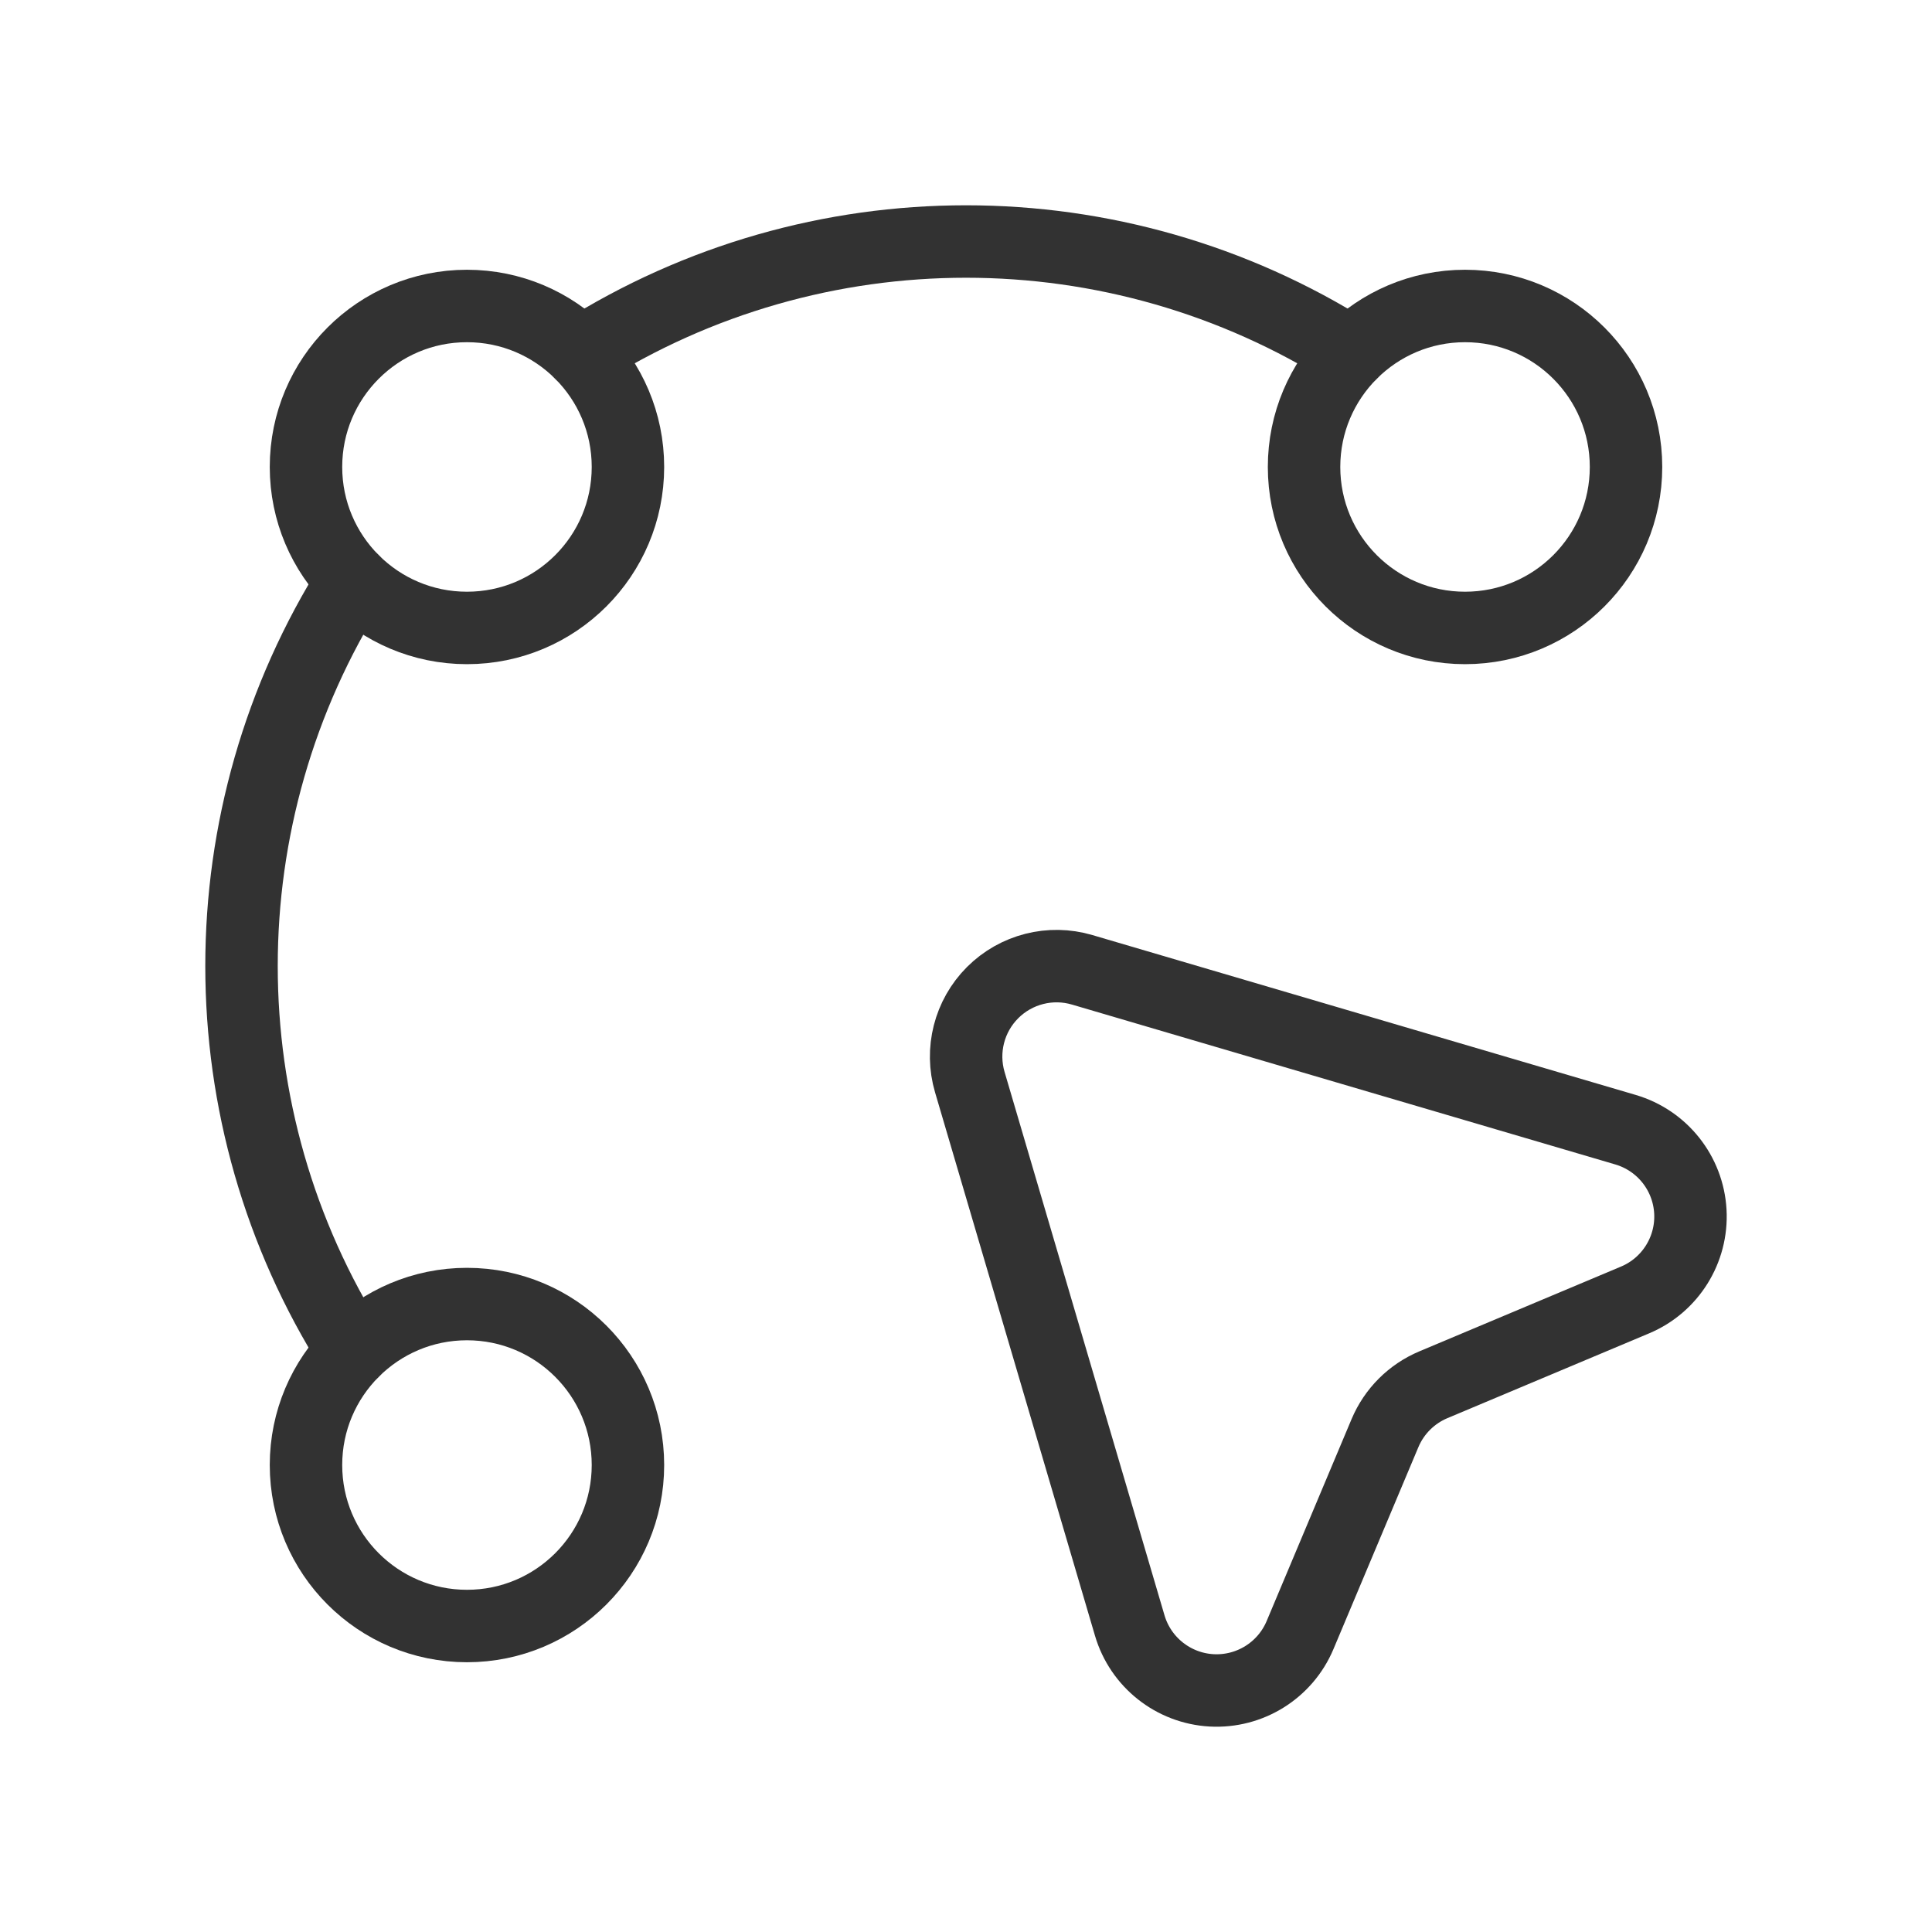
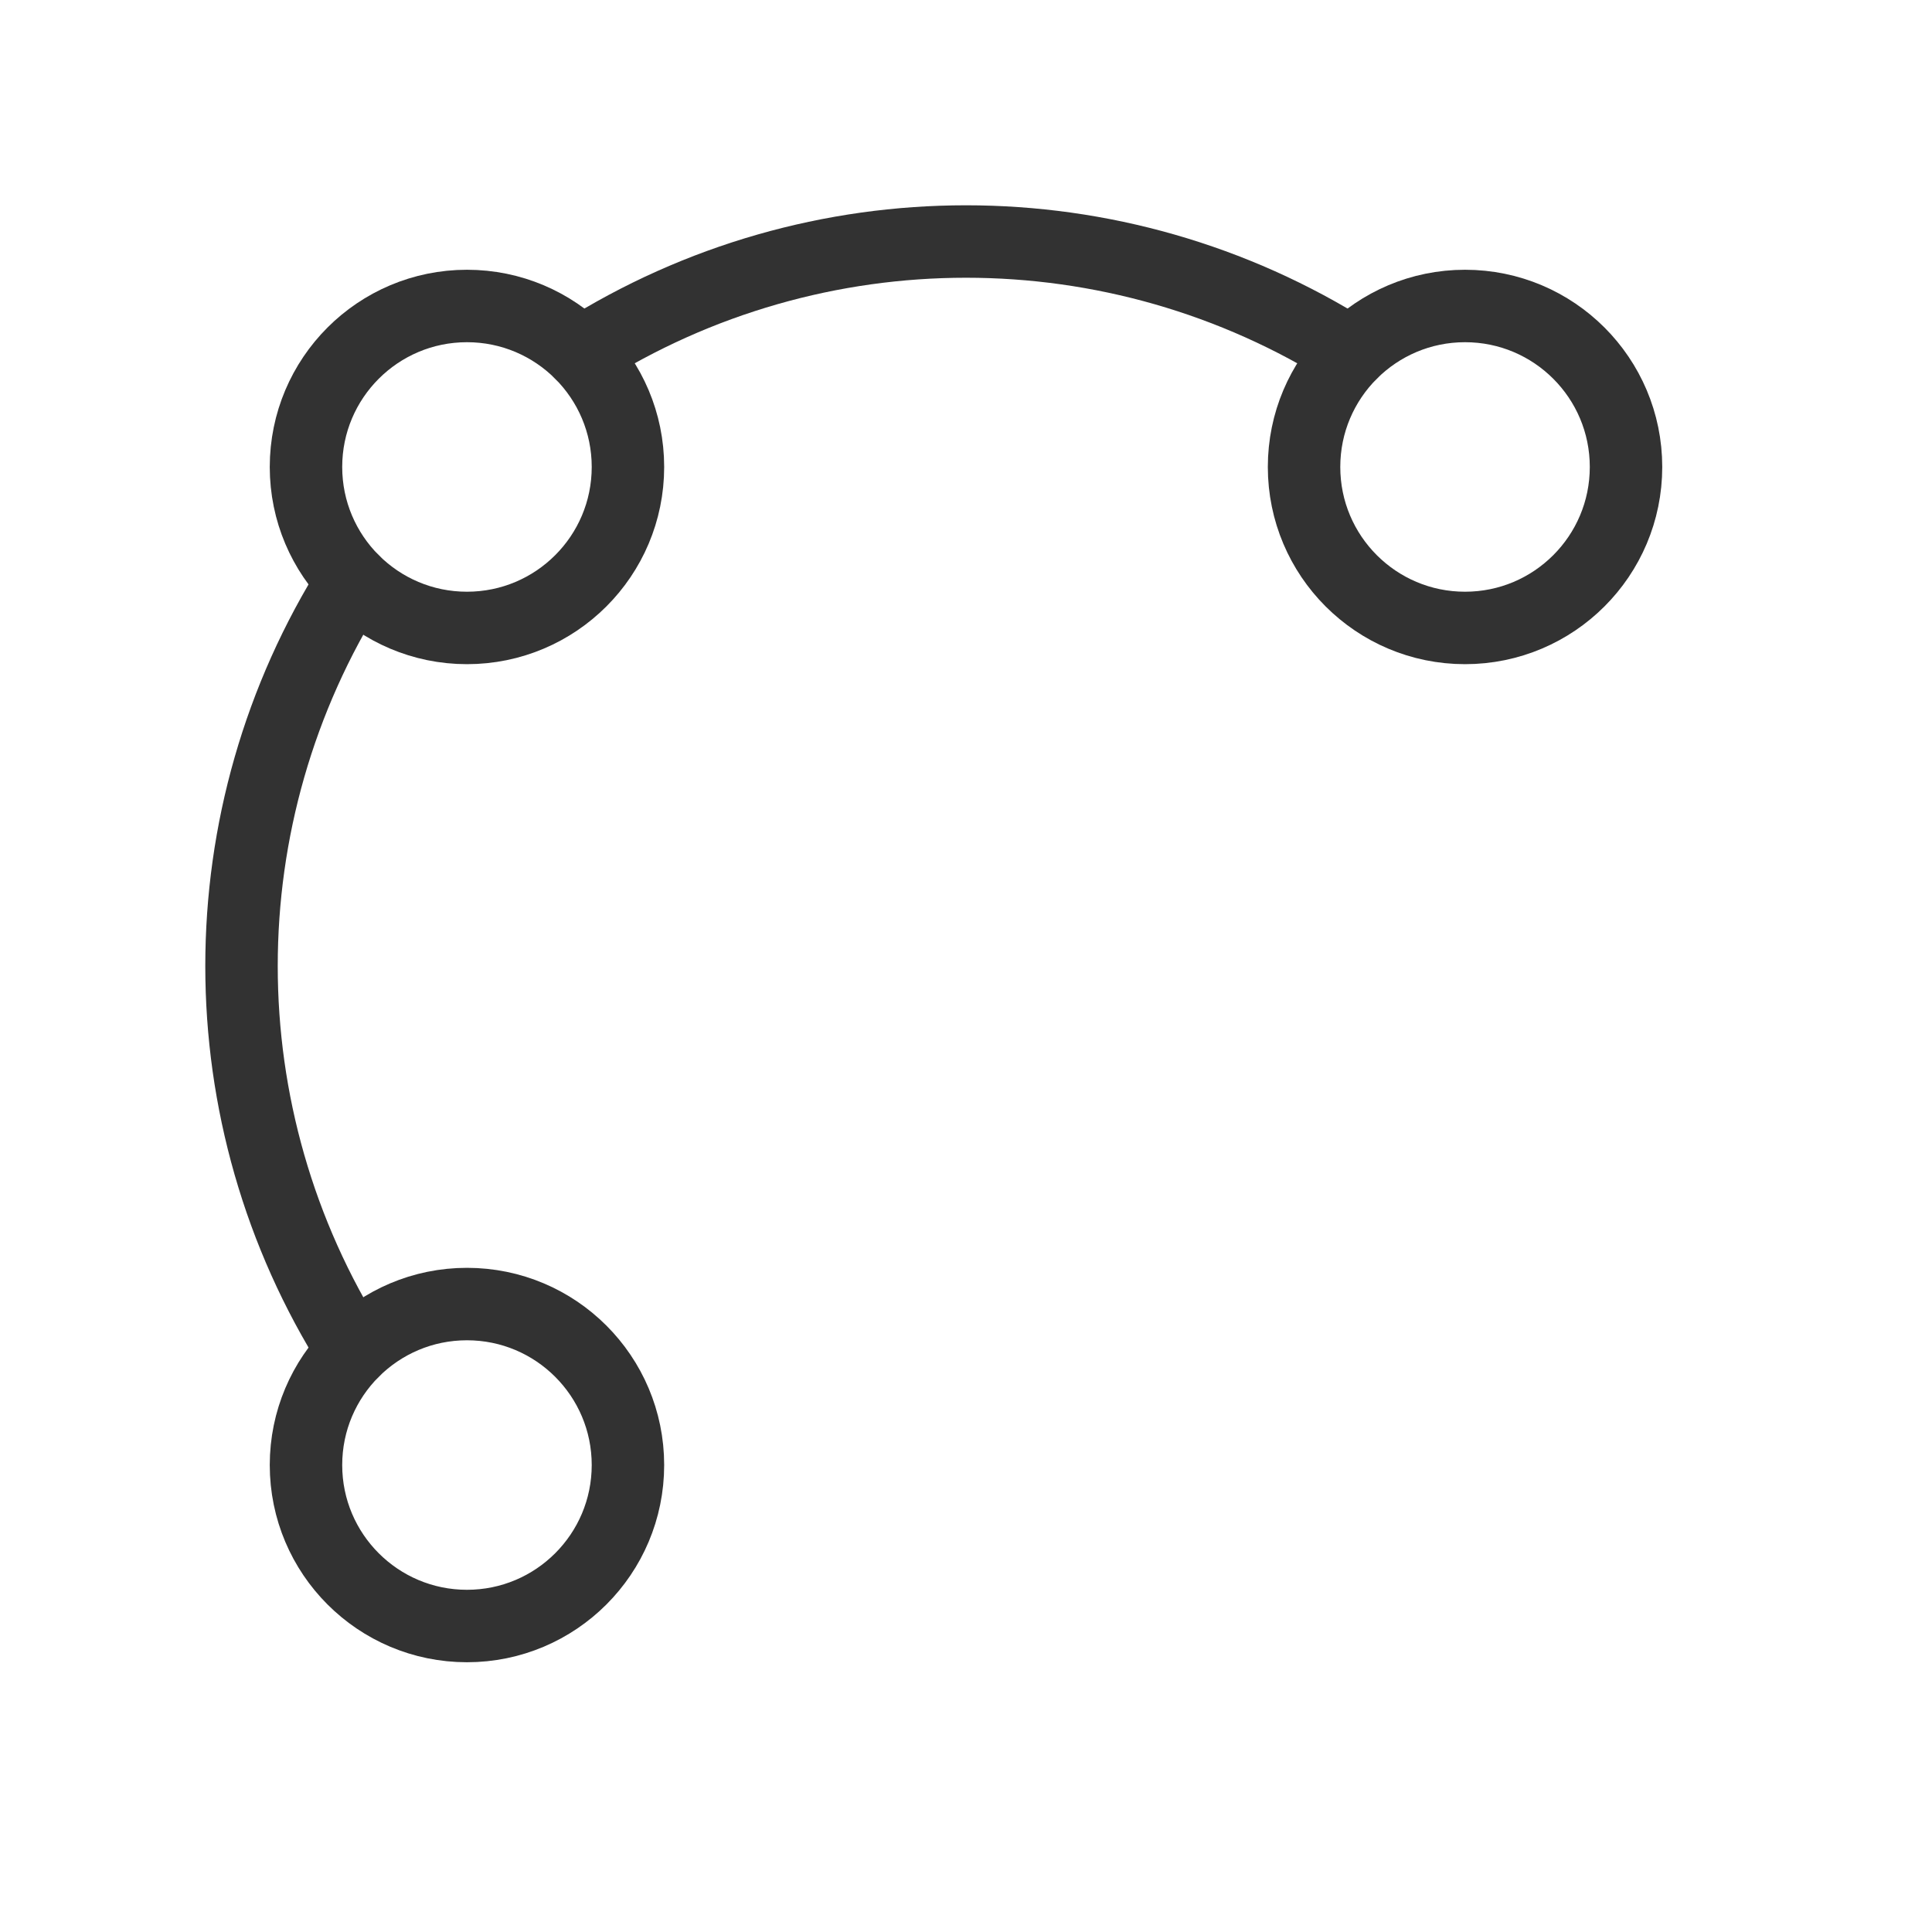
<svg xmlns="http://www.w3.org/2000/svg" width="40" height="40" viewBox="0 0 40 40" fill="none">
  <circle cx="9.668" cy="30.332" r="3.333" stroke="#323232" stroke-width="1.5" stroke-linecap="round" stroke-linejoin="round" />
  <circle cx="30.332" cy="9.668" r="3.333" stroke="#323232" stroke-width="1.5" stroke-linecap="round" stroke-linejoin="round" />
  <circle cx="9.668" cy="9.668" r="3.333" stroke="#323232" stroke-width="1.5" stroke-linecap="round" stroke-linejoin="round" />
  <path d="M7.311 27.974C4.23 23.105 4.23 16.895 7.311 12.025" stroke="#323232" stroke-width="1.5" stroke-linecap="round" stroke-linejoin="round" />
  <path d="M12.025 7.311C16.895 4.23 23.105 4.23 27.974 7.311" stroke="#323232" stroke-width="1.5" stroke-linecap="round" stroke-linejoin="round" />
-   <path fill-rule="evenodd" clip-rule="evenodd" d="M33.853 26.914L29.676 28.67C29.224 28.86 28.865 29.219 28.675 29.67L26.916 33.853C26.608 34.584 25.874 35.041 25.083 34.997C24.292 34.952 23.614 34.415 23.39 33.654L20.079 22.405C19.885 21.747 20.066 21.036 20.551 20.551C21.036 20.066 21.747 19.885 22.405 20.079L33.654 23.389C34.415 23.613 34.952 24.29 34.997 25.082C35.041 25.873 34.583 26.607 33.853 26.914Z" stroke="#323232" stroke-width="1.5" stroke-linecap="round" stroke-linejoin="round" />
</svg>